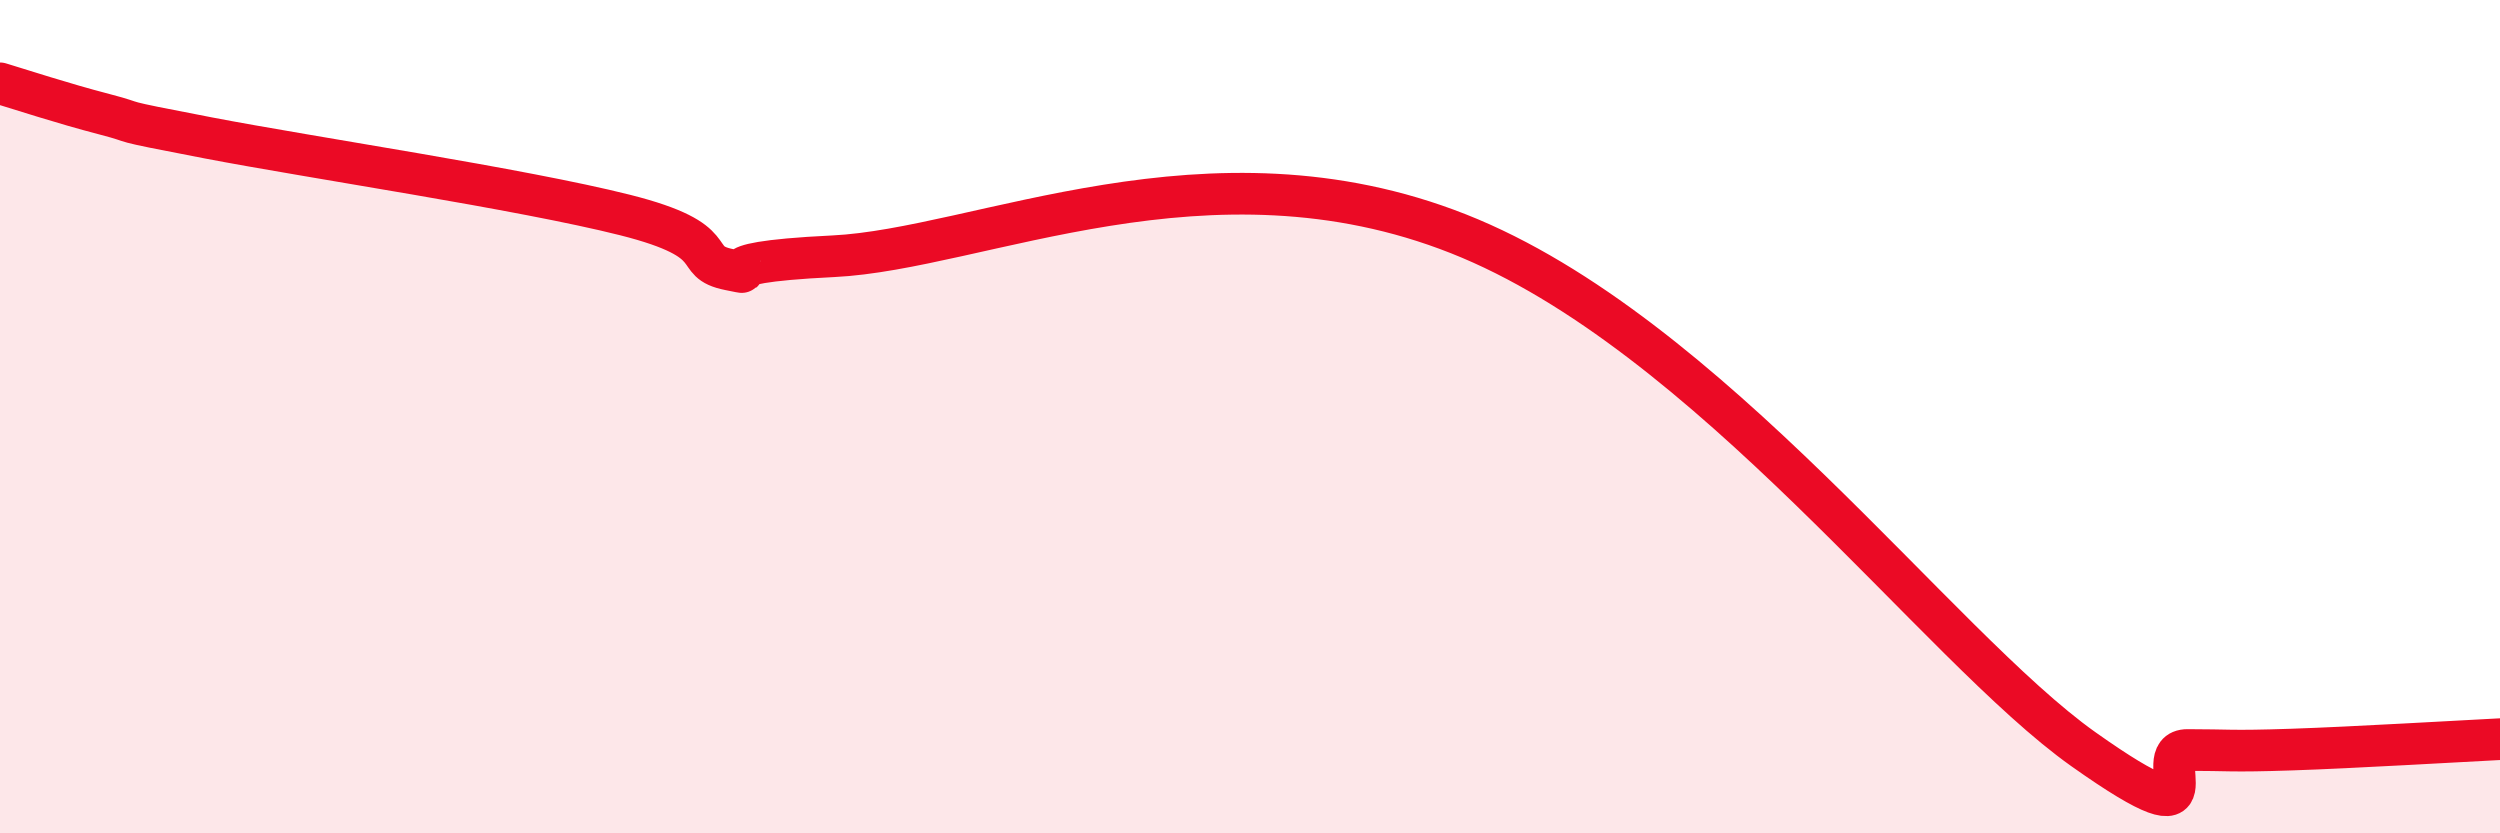
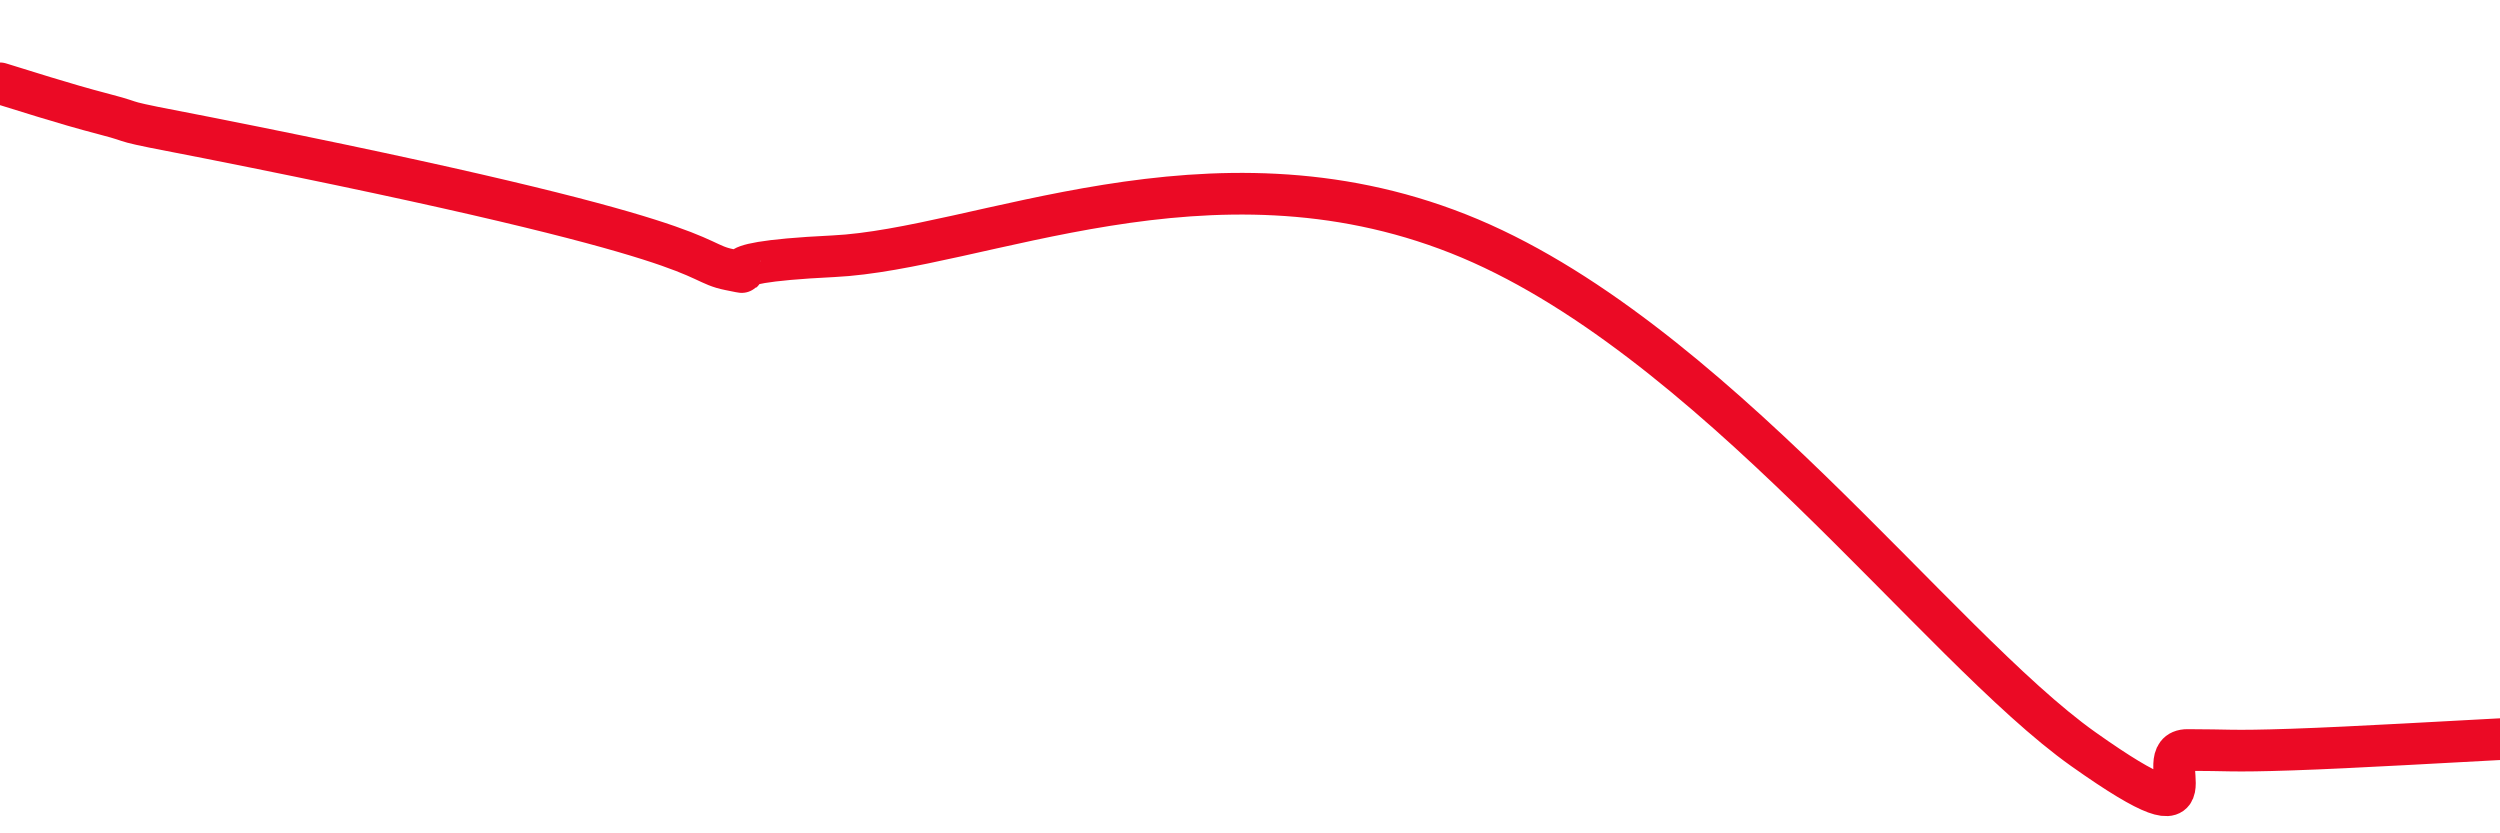
<svg xmlns="http://www.w3.org/2000/svg" width="60" height="20" viewBox="0 0 60 20">
-   <path d="M 0,2 C 0.5,2.15 1.5,2.48 2.5,2.74 C 3.5,3 2.5,2.83 5,3.31 C 7.5,3.79 12.5,4.53 15,5.16 C 17.5,5.79 16.5,6.27 17.5,6.47 C 18.5,6.67 16.5,6.32 20,6.15 C 23.5,5.98 29,3.24 35,5.61 C 41,7.98 46.5,15.5 50,17.98 C 53.5,20.46 51.5,18 52.5,18 C 53.5,18 53.5,18.04 55,17.99 C 56.5,17.94 59,17.79 60,17.74L60 20L0 20Z" fill="#EB0A25" opacity="0.1" stroke-linecap="round" stroke-linejoin="round" />
-   <path d="M 0,2 C 0.5,2.15 1.5,2.48 2.5,2.74 C 3.5,3 2.5,2.83 5,3.31 C 7.5,3.79 12.5,4.53 15,5.16 C 17.5,5.79 16.5,6.27 17.5,6.47 C 18.5,6.67 16.5,6.32 20,6.15 C 23.5,5.98 29,3.24 35,5.61 C 41,7.98 46.5,15.5 50,17.98 C 53.5,20.46 51.5,18 52.5,18 C 53.5,18 53.5,18.04 55,17.99 C 56.5,17.94 59,17.79 60,17.74" stroke="#EB0A25" stroke-width="1" fill="none" stroke-linecap="round" stroke-linejoin="round" />
+   <path d="M 0,2 C 0.5,2.15 1.5,2.48 2.5,2.74 C 3.5,3 2.5,2.83 5,3.31 C 17.5,5.79 16.5,6.27 17.5,6.47 C 18.5,6.67 16.5,6.32 20,6.15 C 23.5,5.98 29,3.24 35,5.61 C 41,7.98 46.5,15.5 50,17.98 C 53.5,20.46 51.5,18 52.5,18 C 53.5,18 53.5,18.04 55,17.99 C 56.5,17.94 59,17.79 60,17.74" stroke="#EB0A25" stroke-width="1" fill="none" stroke-linecap="round" stroke-linejoin="round" />
</svg>